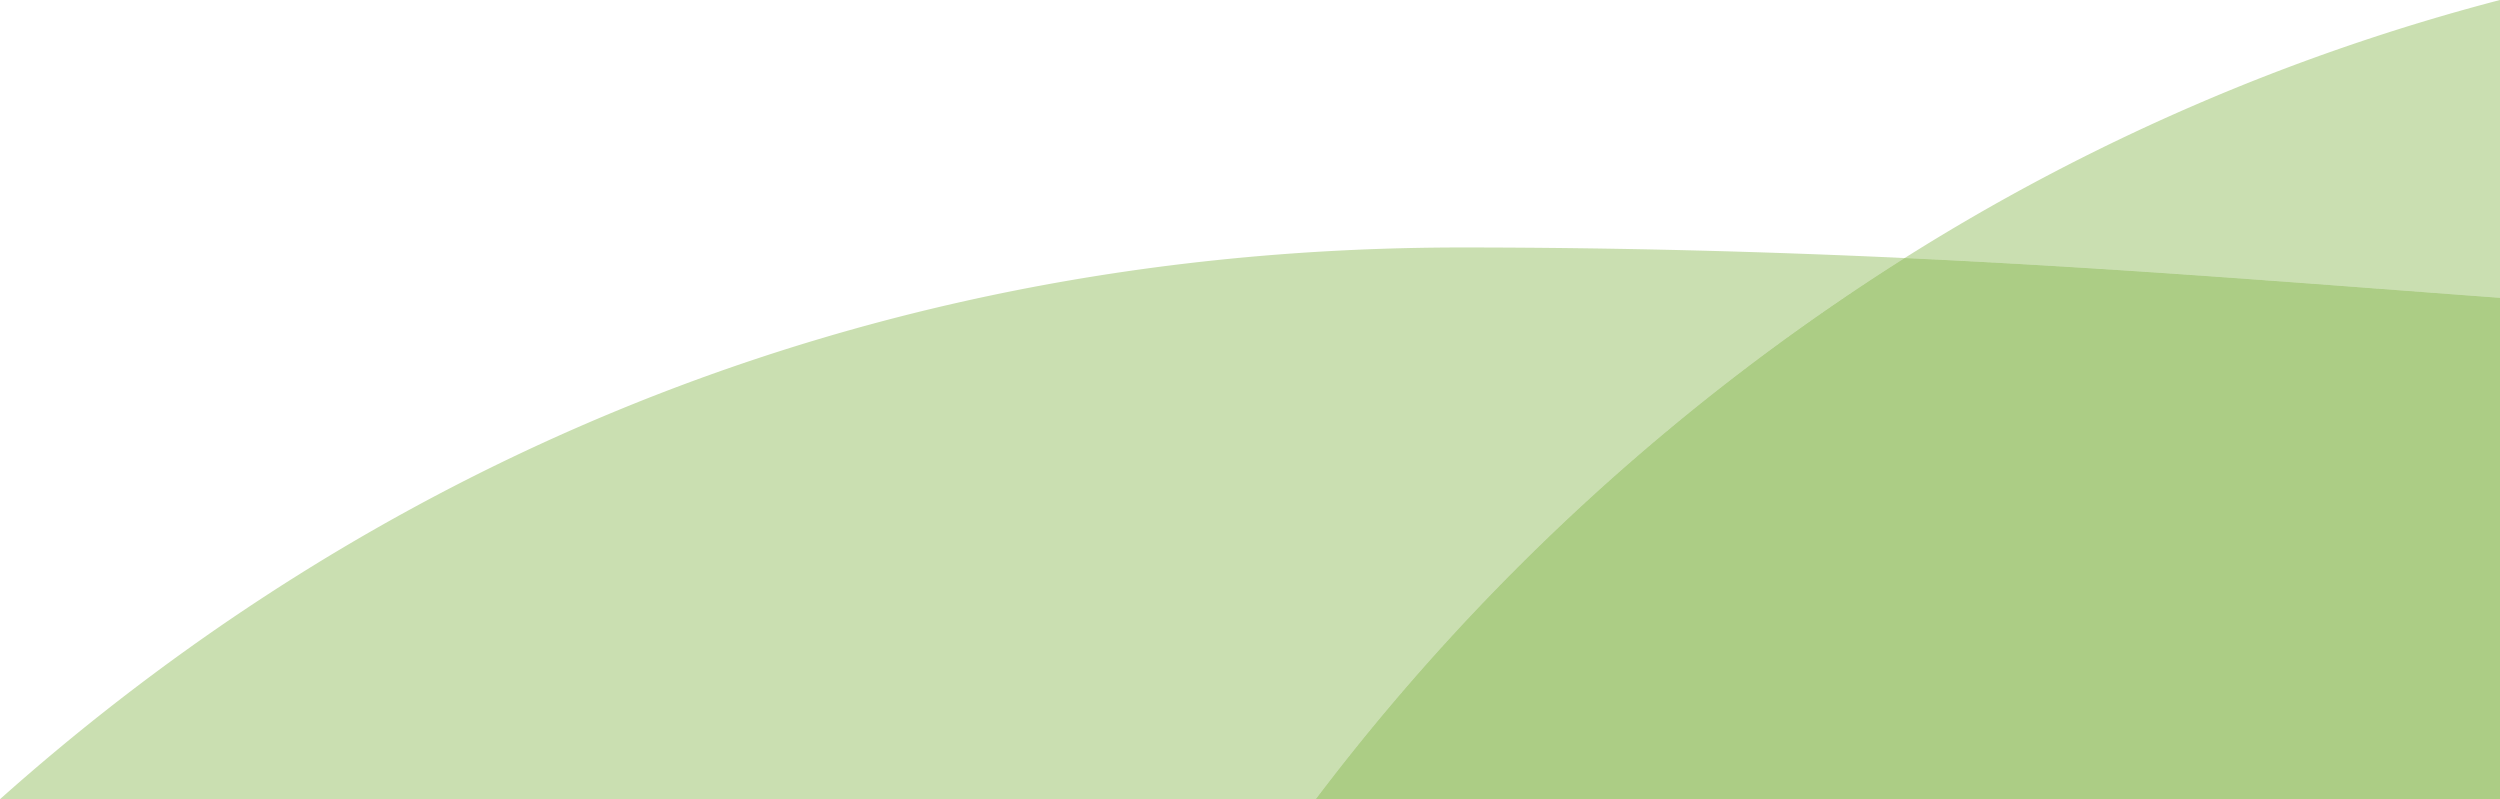
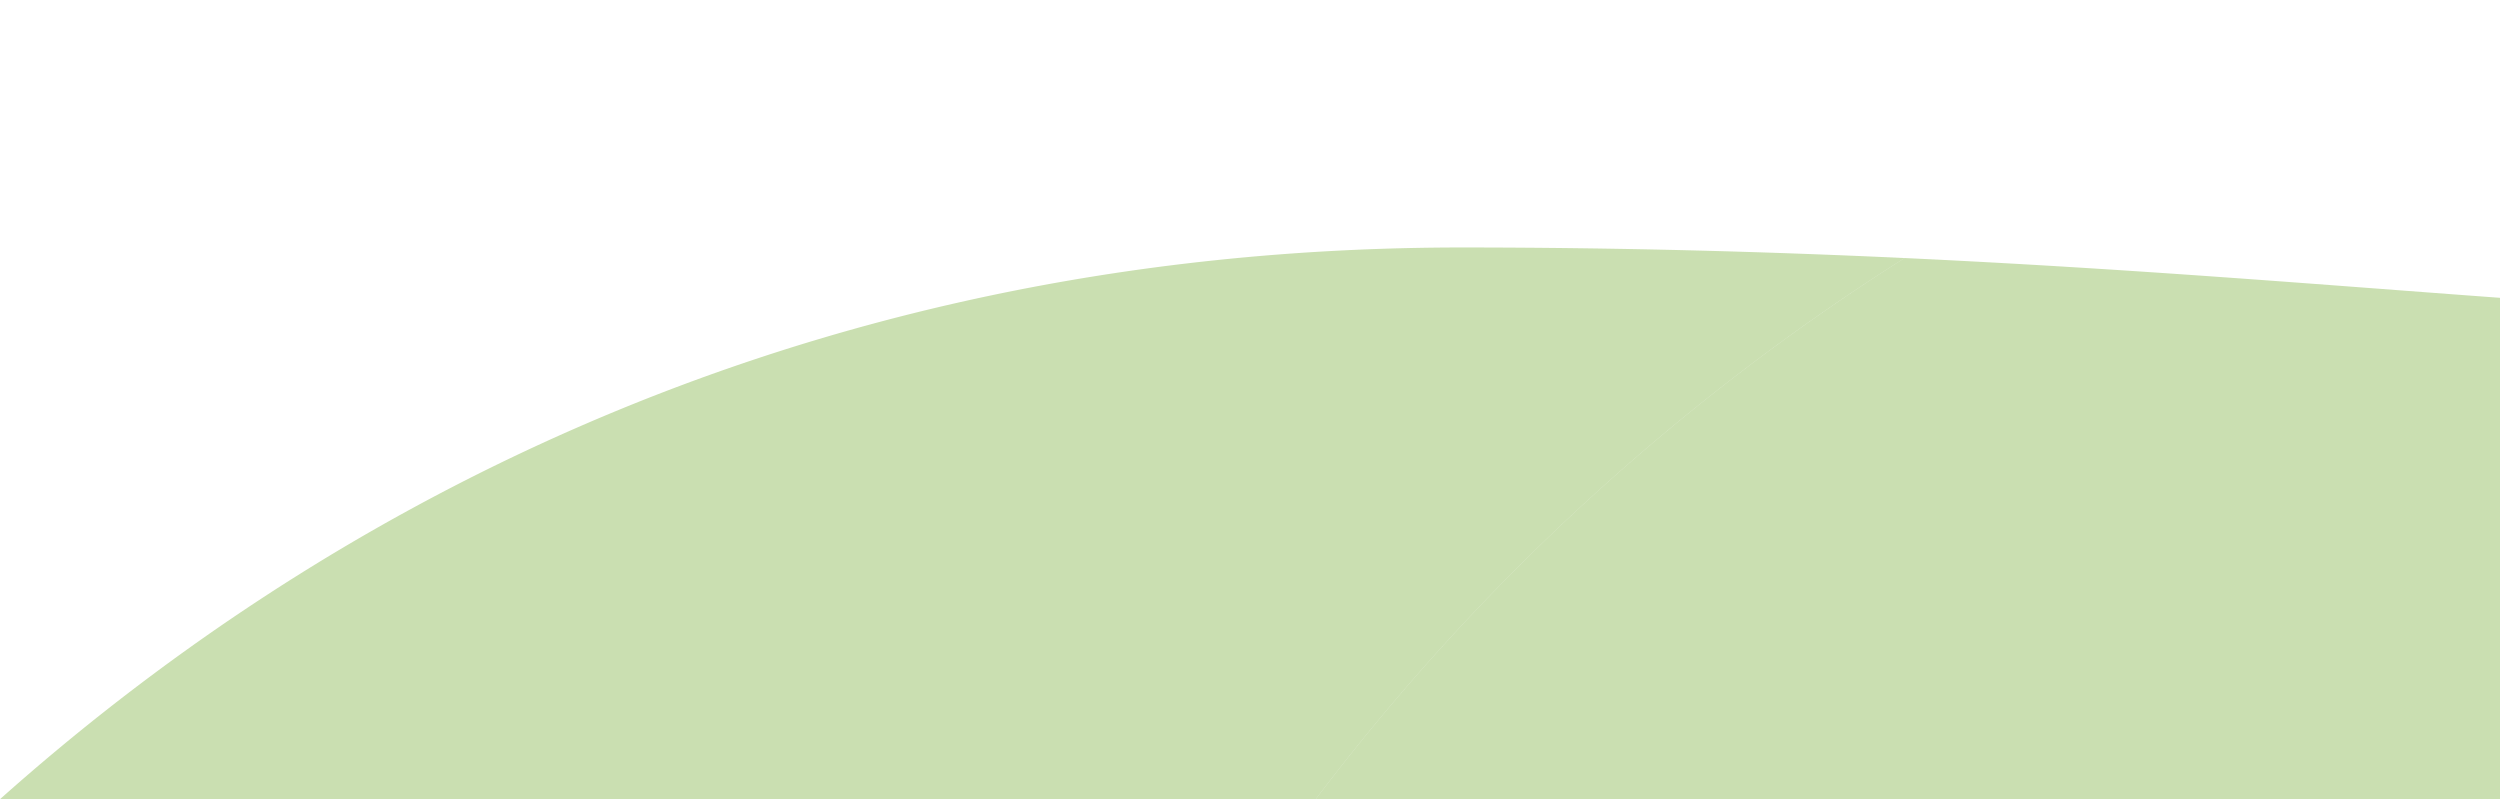
<svg xmlns="http://www.w3.org/2000/svg" viewBox="0 0 338.22 108.12">
  <defs>
    <style>.cls-1{fill:#87b74e;isolation:isolate;opacity:0.44;}</style>
  </defs>
  <g id="Ebene_2" data-name="Ebene 2">
    <g id="Ebene_2-2" data-name="Ebene 2">
      <path class="cls-1" d="M257.68,34.91c-18.27-.85-38.06-1.42-59.73-1.43C105.35,33.45,40.44,72.06,0,108.12H178A302.39,302.39,0,0,1,257.68,34.91Z" />
-       <path class="cls-1" d="M338.22,40.29V0a286.8,286.8,0,0,0-80.54,34.91C288.24,36.34,314.52,38.56,338.22,40.29Z" />
-       <path class="cls-1" d="M178,108.12H338.22V40.29c-23.7-1.73-50-3.95-80.54-5.38A302.39,302.39,0,0,0,178,108.12Z" />
      <path class="cls-1" d="M178,108.12H338.22V40.29c-23.7-1.73-50-3.95-80.54-5.38A302.39,302.39,0,0,0,178,108.12Z" />
    </g>
  </g>
</svg>